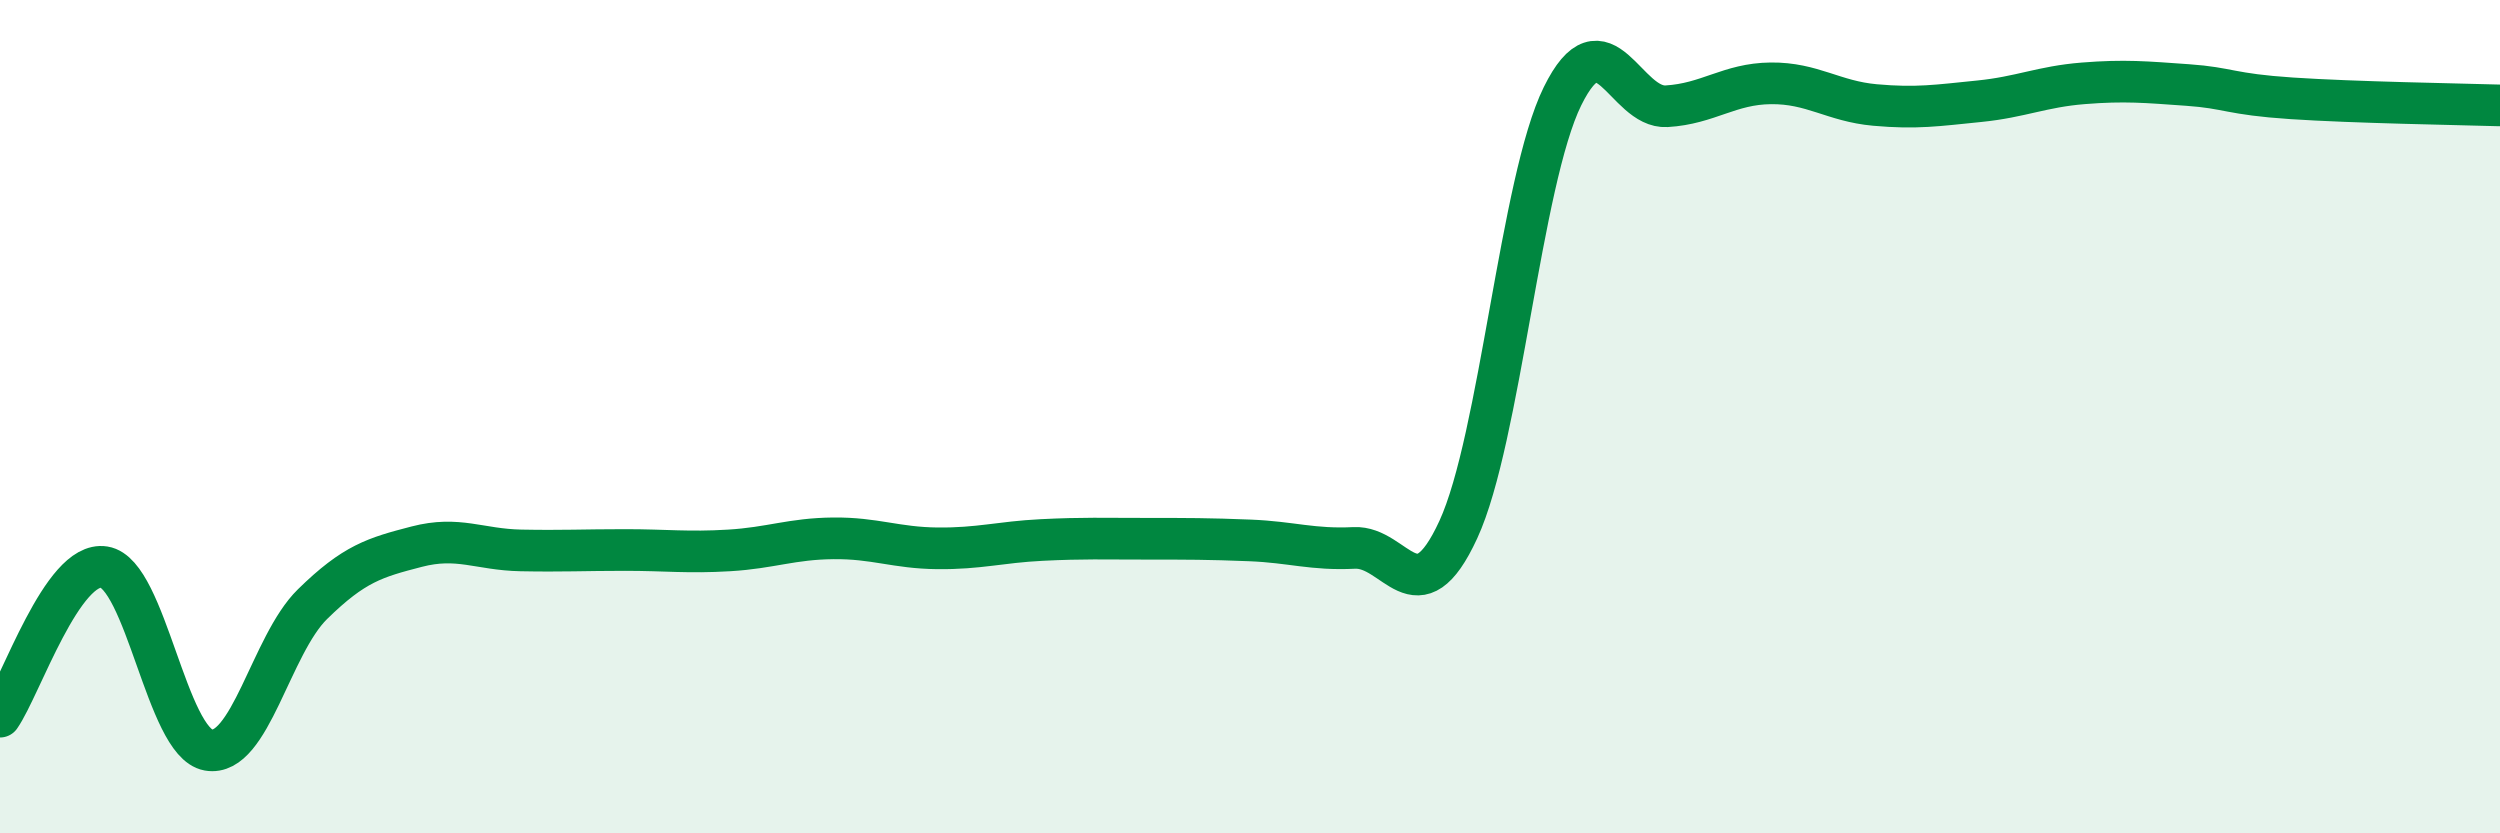
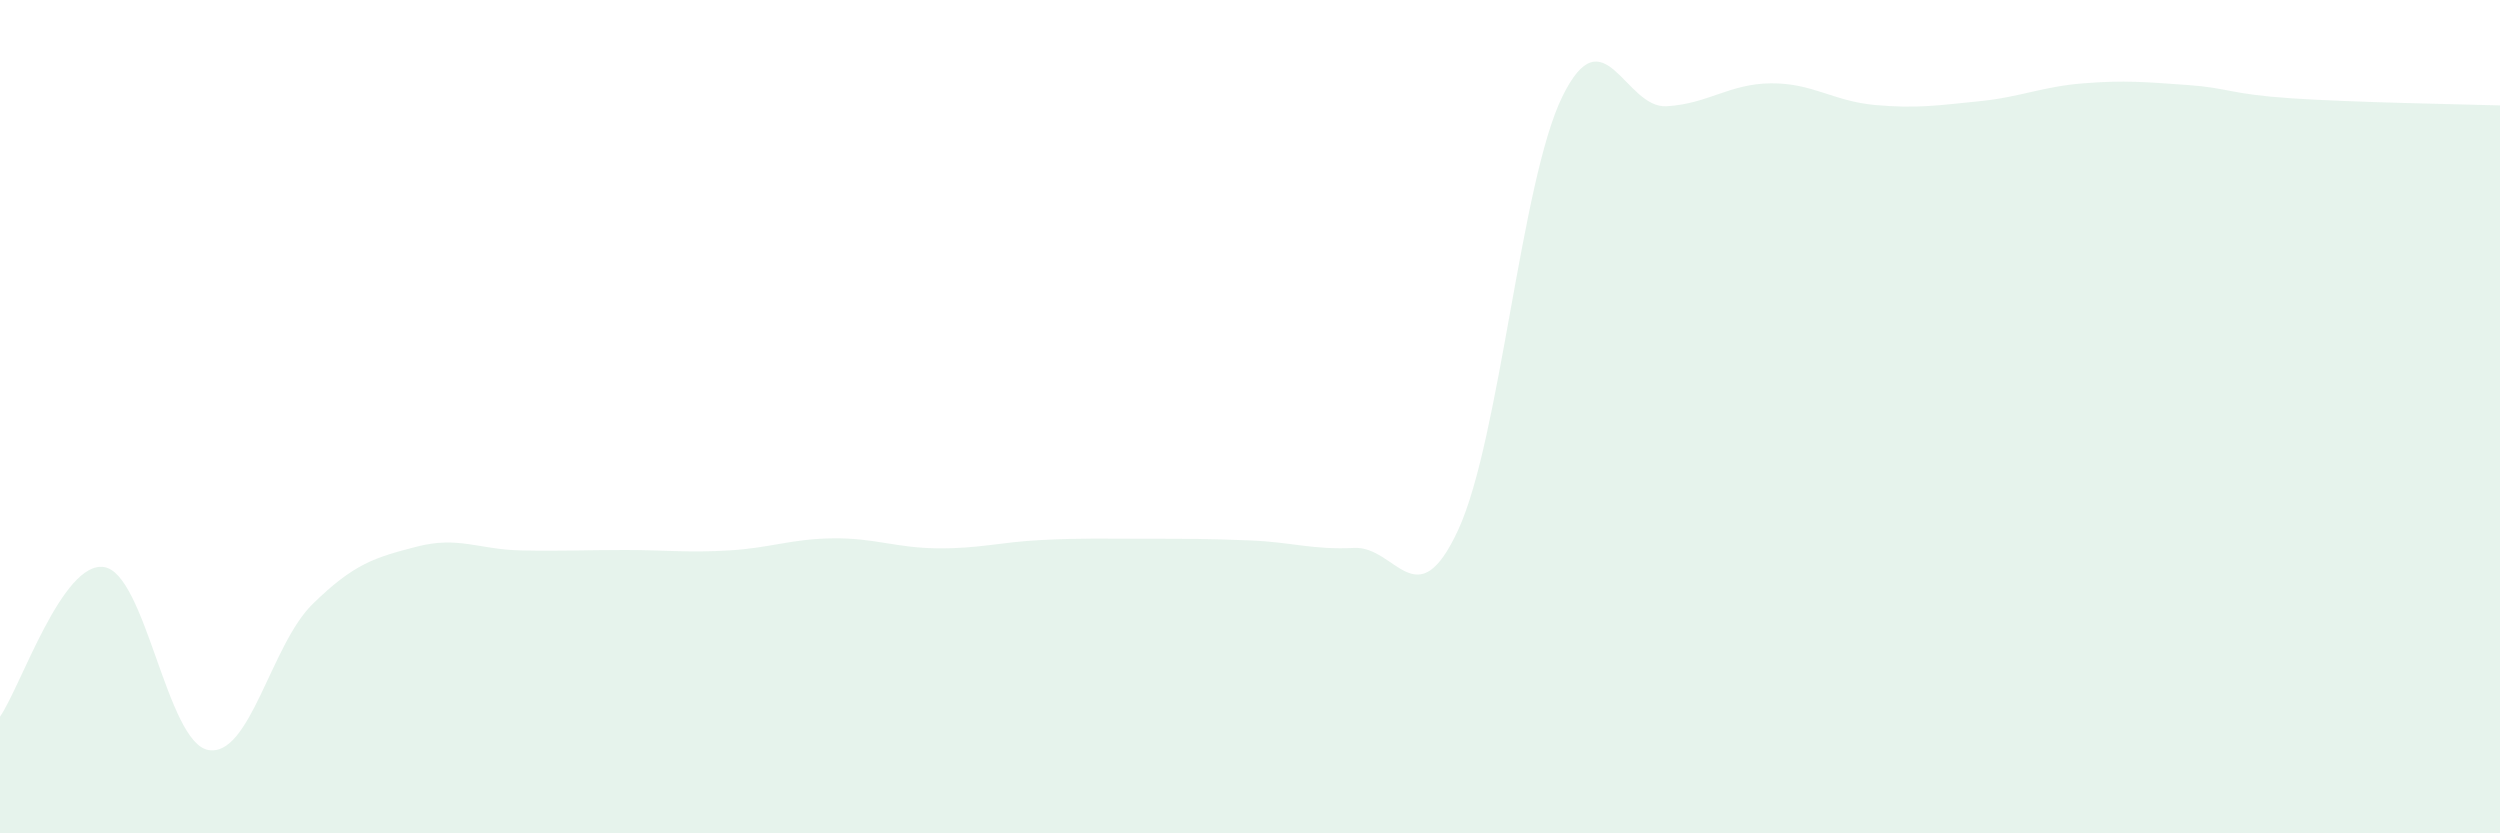
<svg xmlns="http://www.w3.org/2000/svg" width="60" height="20" viewBox="0 0 60 20">
  <path d="M 0,17.2 C 0.5,16.48 1.5,13.45 2.5,13.61 C 3.5,13.77 4,17.82 5,18 C 6,18.18 6.5,15.48 7.5,14.5 C 8.5,13.52 9,13.38 10,13.12 C 11,12.86 11.5,13.19 12.5,13.21 C 13.5,13.23 14,13.2 15,13.2 C 16,13.2 16.5,13.27 17.5,13.21 C 18.5,13.15 19,12.93 20,12.92 C 21,12.91 21.5,13.15 22.5,13.16 C 23.5,13.17 24,13.01 25,12.96 C 26,12.91 26.5,12.93 27.5,12.93 C 28.5,12.93 29,12.93 30,12.97 C 31,13.01 31.5,13.2 32.5,13.15 C 33.5,13.1 34,14.88 35,12.71 C 36,10.54 36.5,4.34 37.5,2.31 C 38.5,0.28 39,2.61 40,2.55 C 41,2.49 41.5,2.01 42.5,2 C 43.5,1.99 44,2.43 45,2.52 C 46,2.61 46.5,2.53 47.5,2.43 C 48.5,2.33 49,2.08 50,2 C 51,1.92 51.5,1.97 52.5,2.04 C 53.5,2.11 53.5,2.26 55,2.36 C 56.5,2.46 59,2.5 60,2.53L60 20L0 20Z" fill="#008740" opacity="0.1" stroke-linecap="round" stroke-linejoin="round" />
-   <path d="M 0,17.2 C 0.5,16.48 1.5,13.45 2.5,13.61 C 3.5,13.77 4,17.82 5,18 C 6,18.18 6.5,15.48 7.5,14.5 C 8.5,13.52 9,13.38 10,13.12 C 11,12.86 11.5,13.19 12.5,13.21 C 13.5,13.23 14,13.2 15,13.2 C 16,13.2 16.5,13.27 17.5,13.21 C 18.5,13.15 19,12.93 20,12.92 C 21,12.91 21.5,13.15 22.5,13.16 C 23.5,13.17 24,13.01 25,12.96 C 26,12.91 26.5,12.93 27.5,12.93 C 28.5,12.93 29,12.93 30,12.97 C 31,13.01 31.5,13.2 32.5,13.15 C 33.5,13.1 34,14.88 35,12.71 C 36,10.54 36.5,4.34 37.5,2.31 C 38.5,0.28 39,2.61 40,2.55 C 41,2.49 41.5,2.01 42.5,2 C 43.5,1.99 44,2.43 45,2.52 C 46,2.61 46.5,2.53 47.5,2.43 C 48.5,2.33 49,2.08 50,2 C 51,1.92 51.5,1.97 52.5,2.04 C 53.5,2.11 53.5,2.26 55,2.36 C 56.5,2.46 59,2.5 60,2.53" stroke="#008740" stroke-width="1" fill="none" stroke-linecap="round" stroke-linejoin="round" />
</svg>